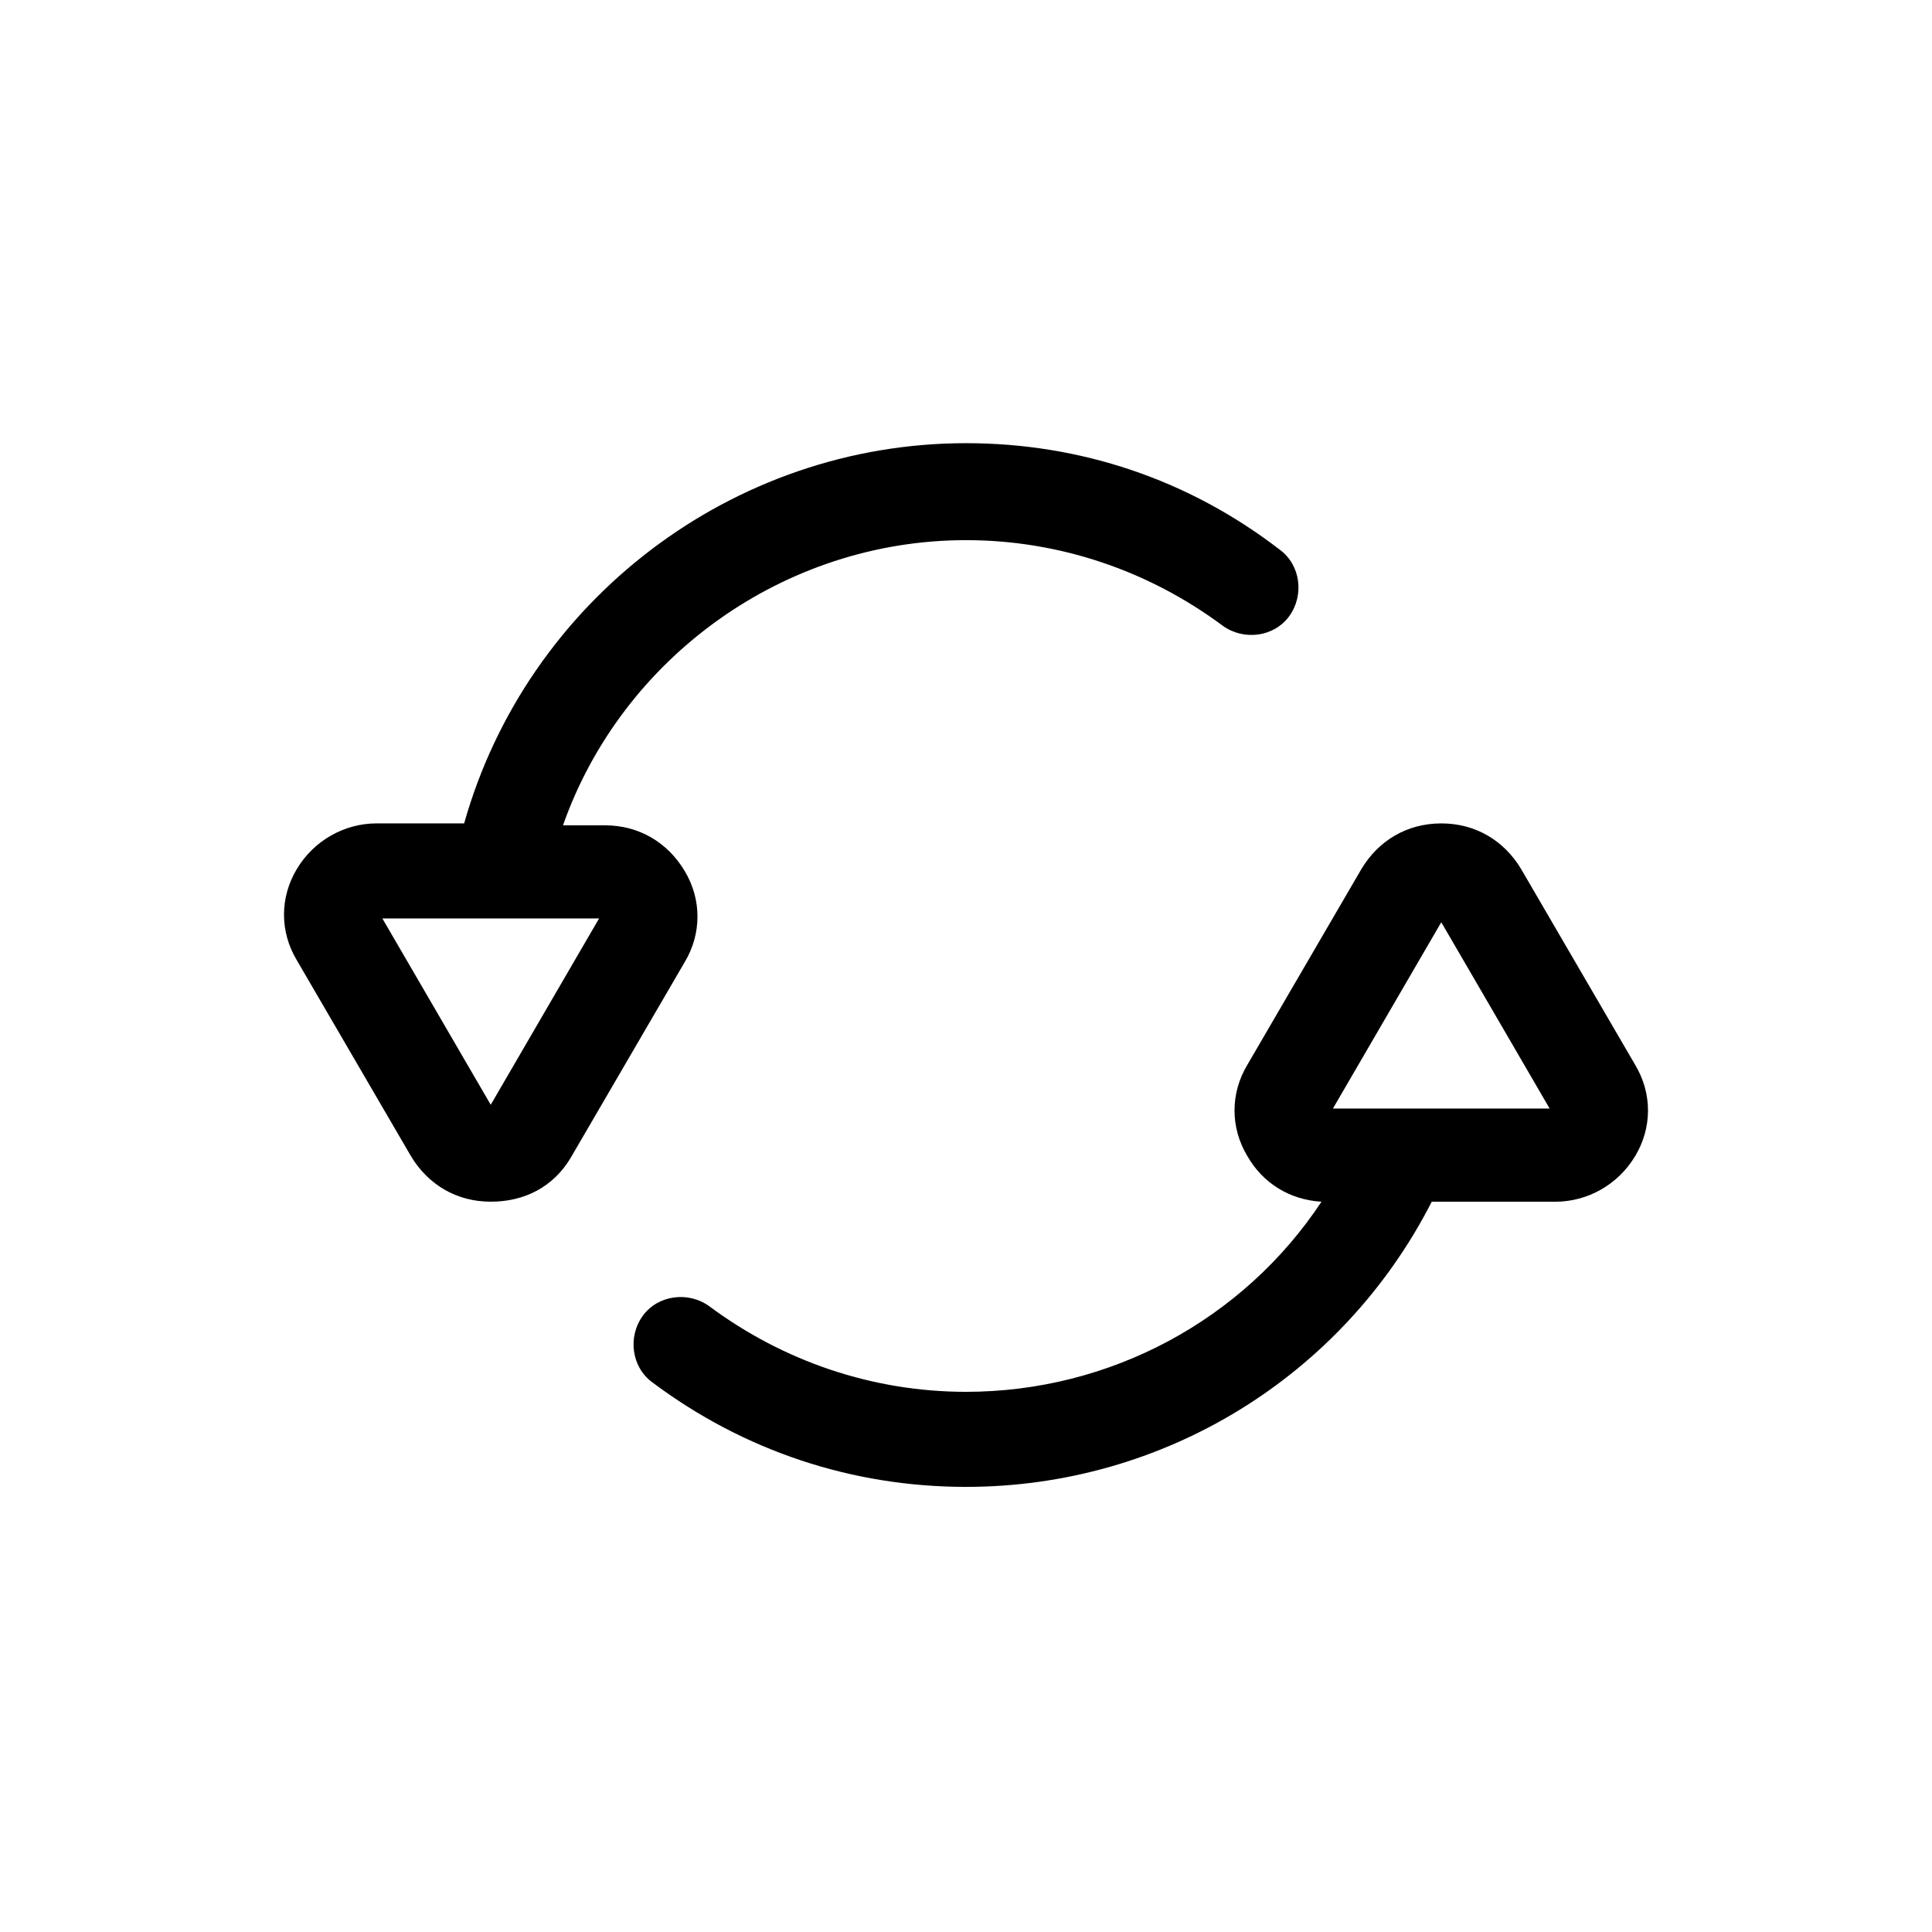
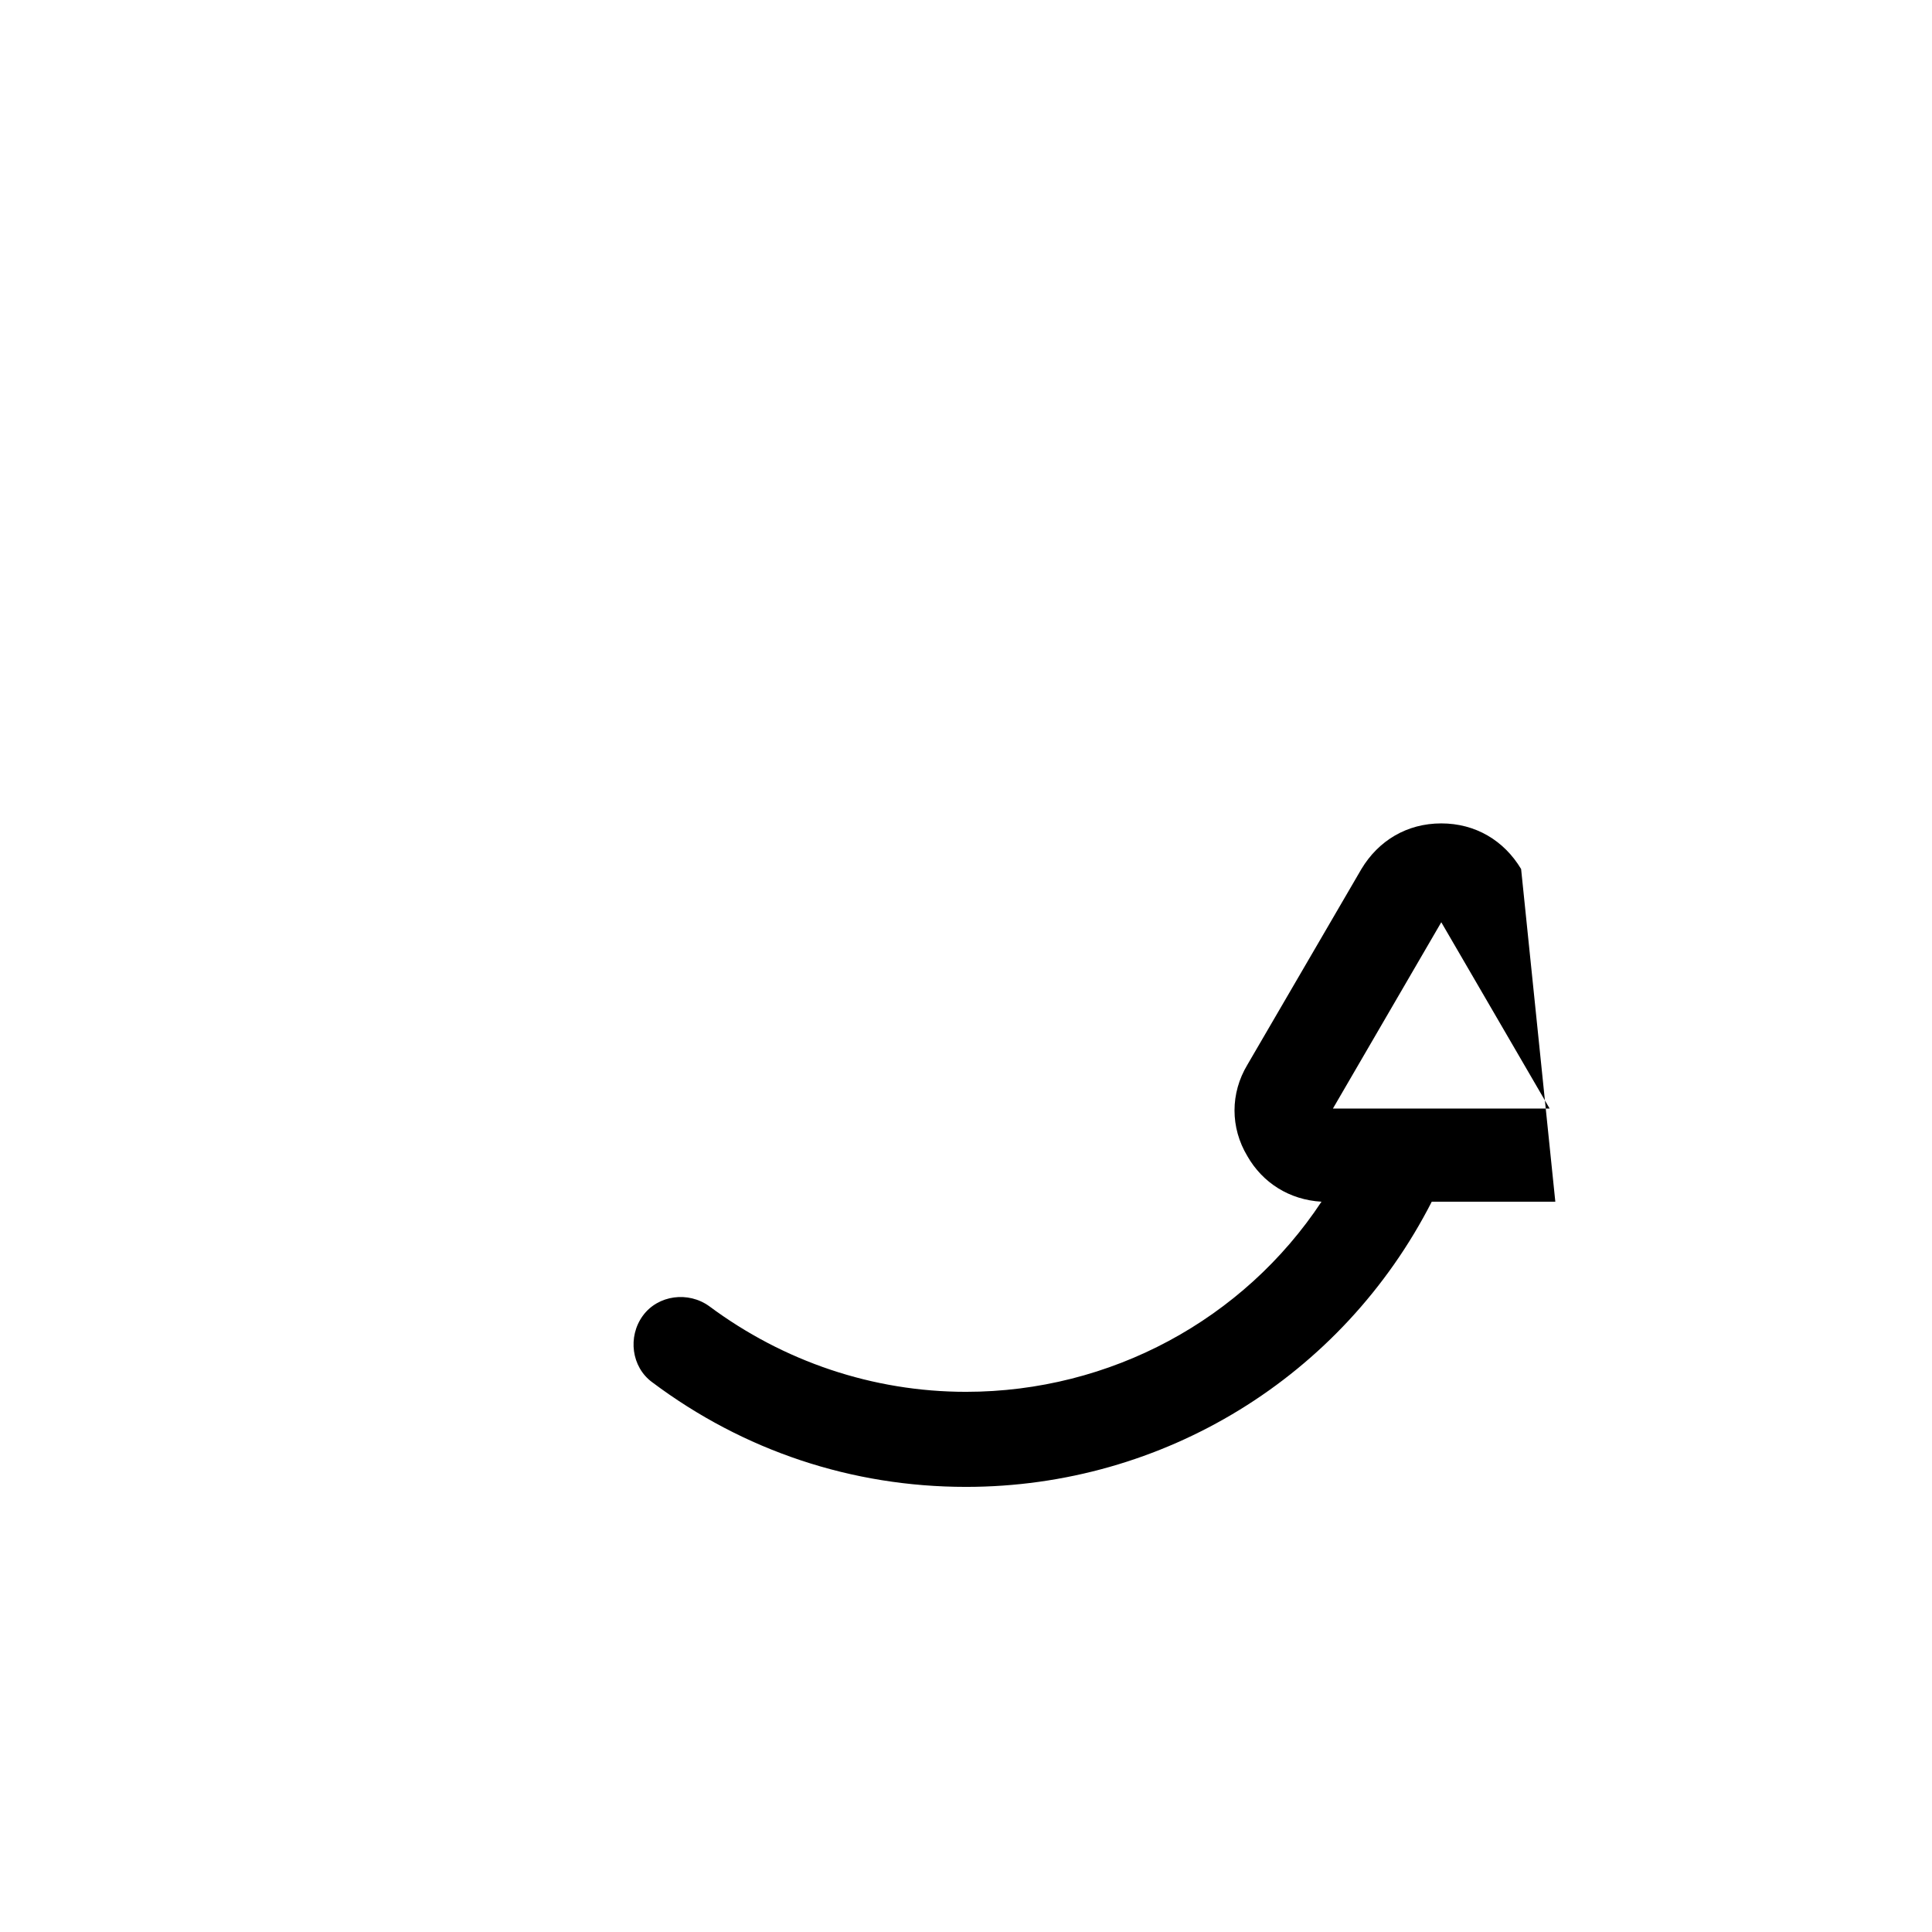
<svg xmlns="http://www.w3.org/2000/svg" fill="#000000" width="800px" height="800px" version="1.1" viewBox="144 144 512 512">
  <g>
-     <path d="m295.21 450.88 30.23-51.891c4.535-7.559 4.535-16.625 0-24.184s-12.09-12.09-21.16-12.09h-11.082c15.617-44.336 58.441-75.57 106.81-75.57 24.688 0 48.367 8.062 68.016 22.672 5.543 4.031 13.602 3.023 17.633-2.519s3.023-13.602-2.519-17.633c-24.188-18.645-52.906-28.219-83.133-28.219-61.969 0-116.38 41.816-133 100.76h-23.18c-8.566 0-16.625 4.535-21.16 12.09-4.535 7.559-4.535 16.625 0 24.184l30.23 51.891c4.535 7.559 12.09 12.09 21.16 12.09 9.066 0.008 16.625-4.023 21.16-11.582zm-49.879-63.48h57.434l-28.715 49.375z" />
-     <path d="m547.11 374.3c-4.535-7.559-12.09-12.09-21.16-12.09-9.07 0-16.625 4.535-21.16 12.09l-30.23 51.891c-4.535 7.559-4.535 16.625 0 24.184 4.031 7.055 11.082 11.586 19.648 12.09-20.656 31.234-55.922 50.383-94.211 50.383-24.688 0-48.367-8.062-68.016-22.672-5.543-4.031-13.602-3.023-17.633 2.519s-3.023 13.602 2.519 17.633c24.184 18.137 52.898 27.711 83.129 27.711 52.395 0 99.754-29.223 123.43-75.57h32.75c8.566 0 16.625-4.535 21.16-12.09 4.535-7.559 4.535-16.625 0-24.184zm-49.875 63.48 28.719-49.375 28.719 49.375z" />
+     <path d="m547.11 374.3c-4.535-7.559-12.09-12.09-21.16-12.09-9.07 0-16.625 4.535-21.16 12.09l-30.23 51.891c-4.535 7.559-4.535 16.625 0 24.184 4.031 7.055 11.082 11.586 19.648 12.09-20.656 31.234-55.922 50.383-94.211 50.383-24.688 0-48.367-8.062-68.016-22.672-5.543-4.031-13.602-3.023-17.633 2.519s-3.023 13.602 2.519 17.633c24.184 18.137 52.898 27.711 83.129 27.711 52.395 0 99.754-29.223 123.43-75.57h32.75zm-49.875 63.48 28.719-49.375 28.719 49.375z" />
  </g>
</svg>